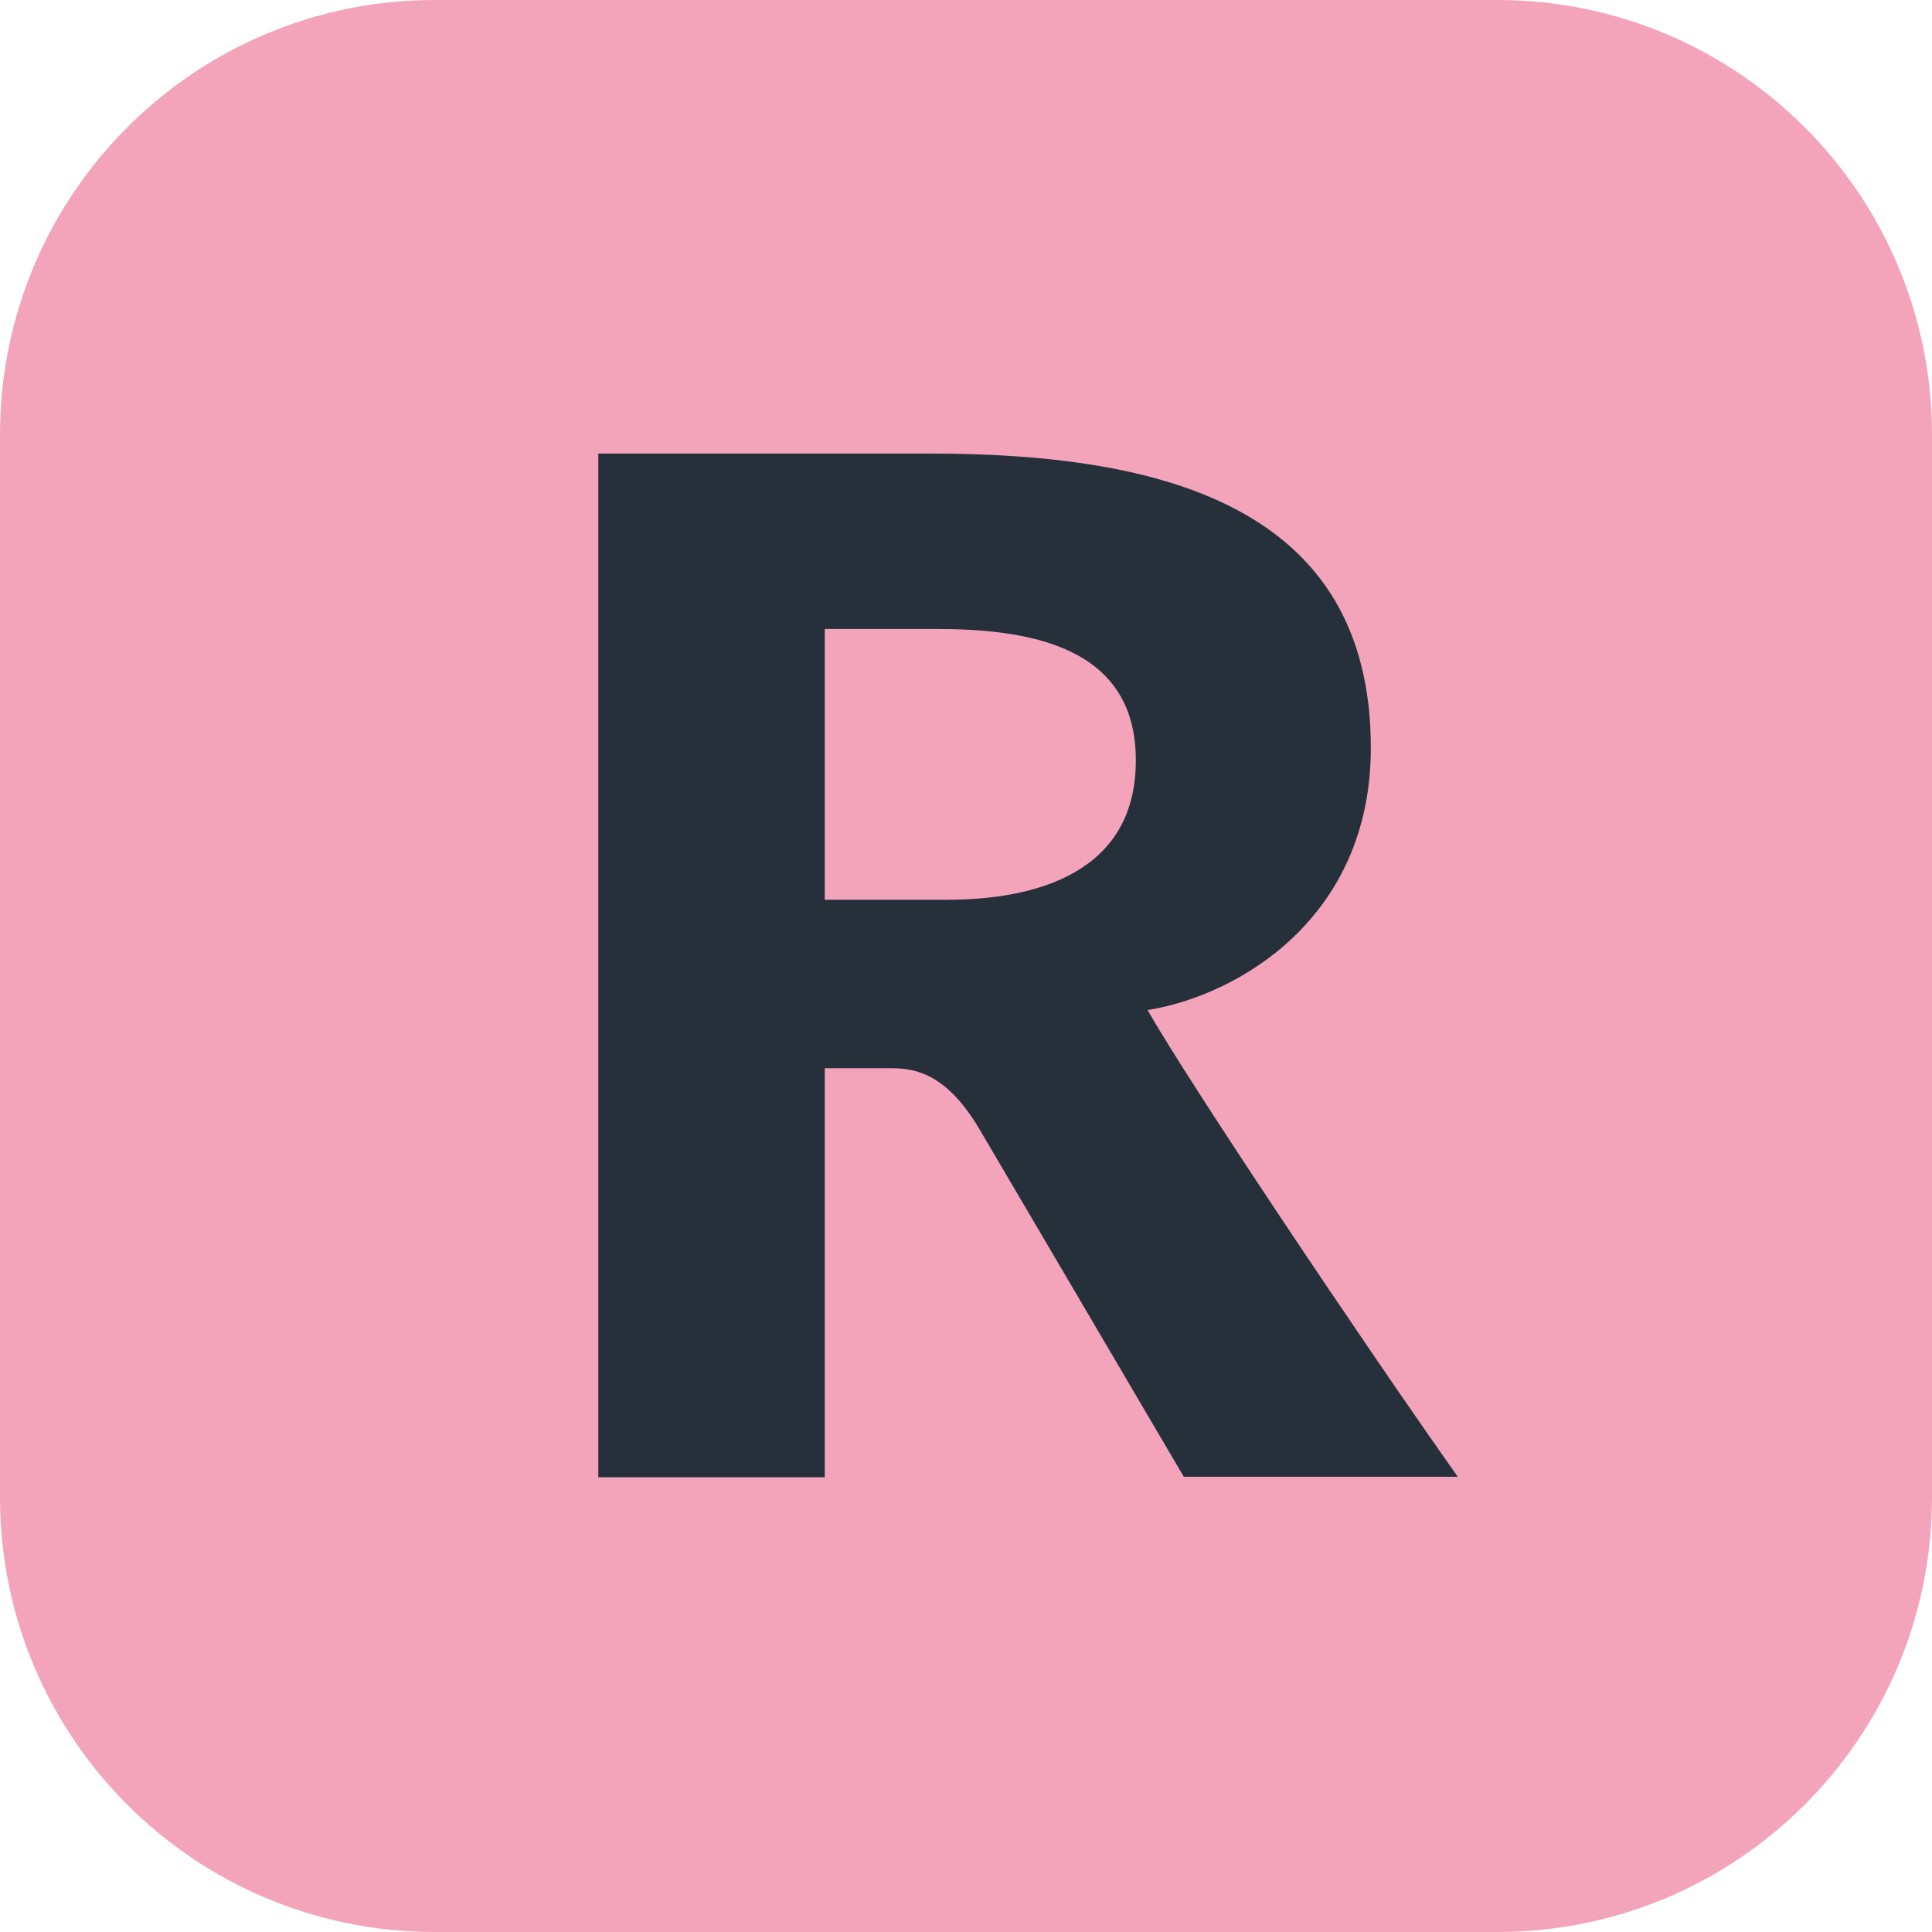
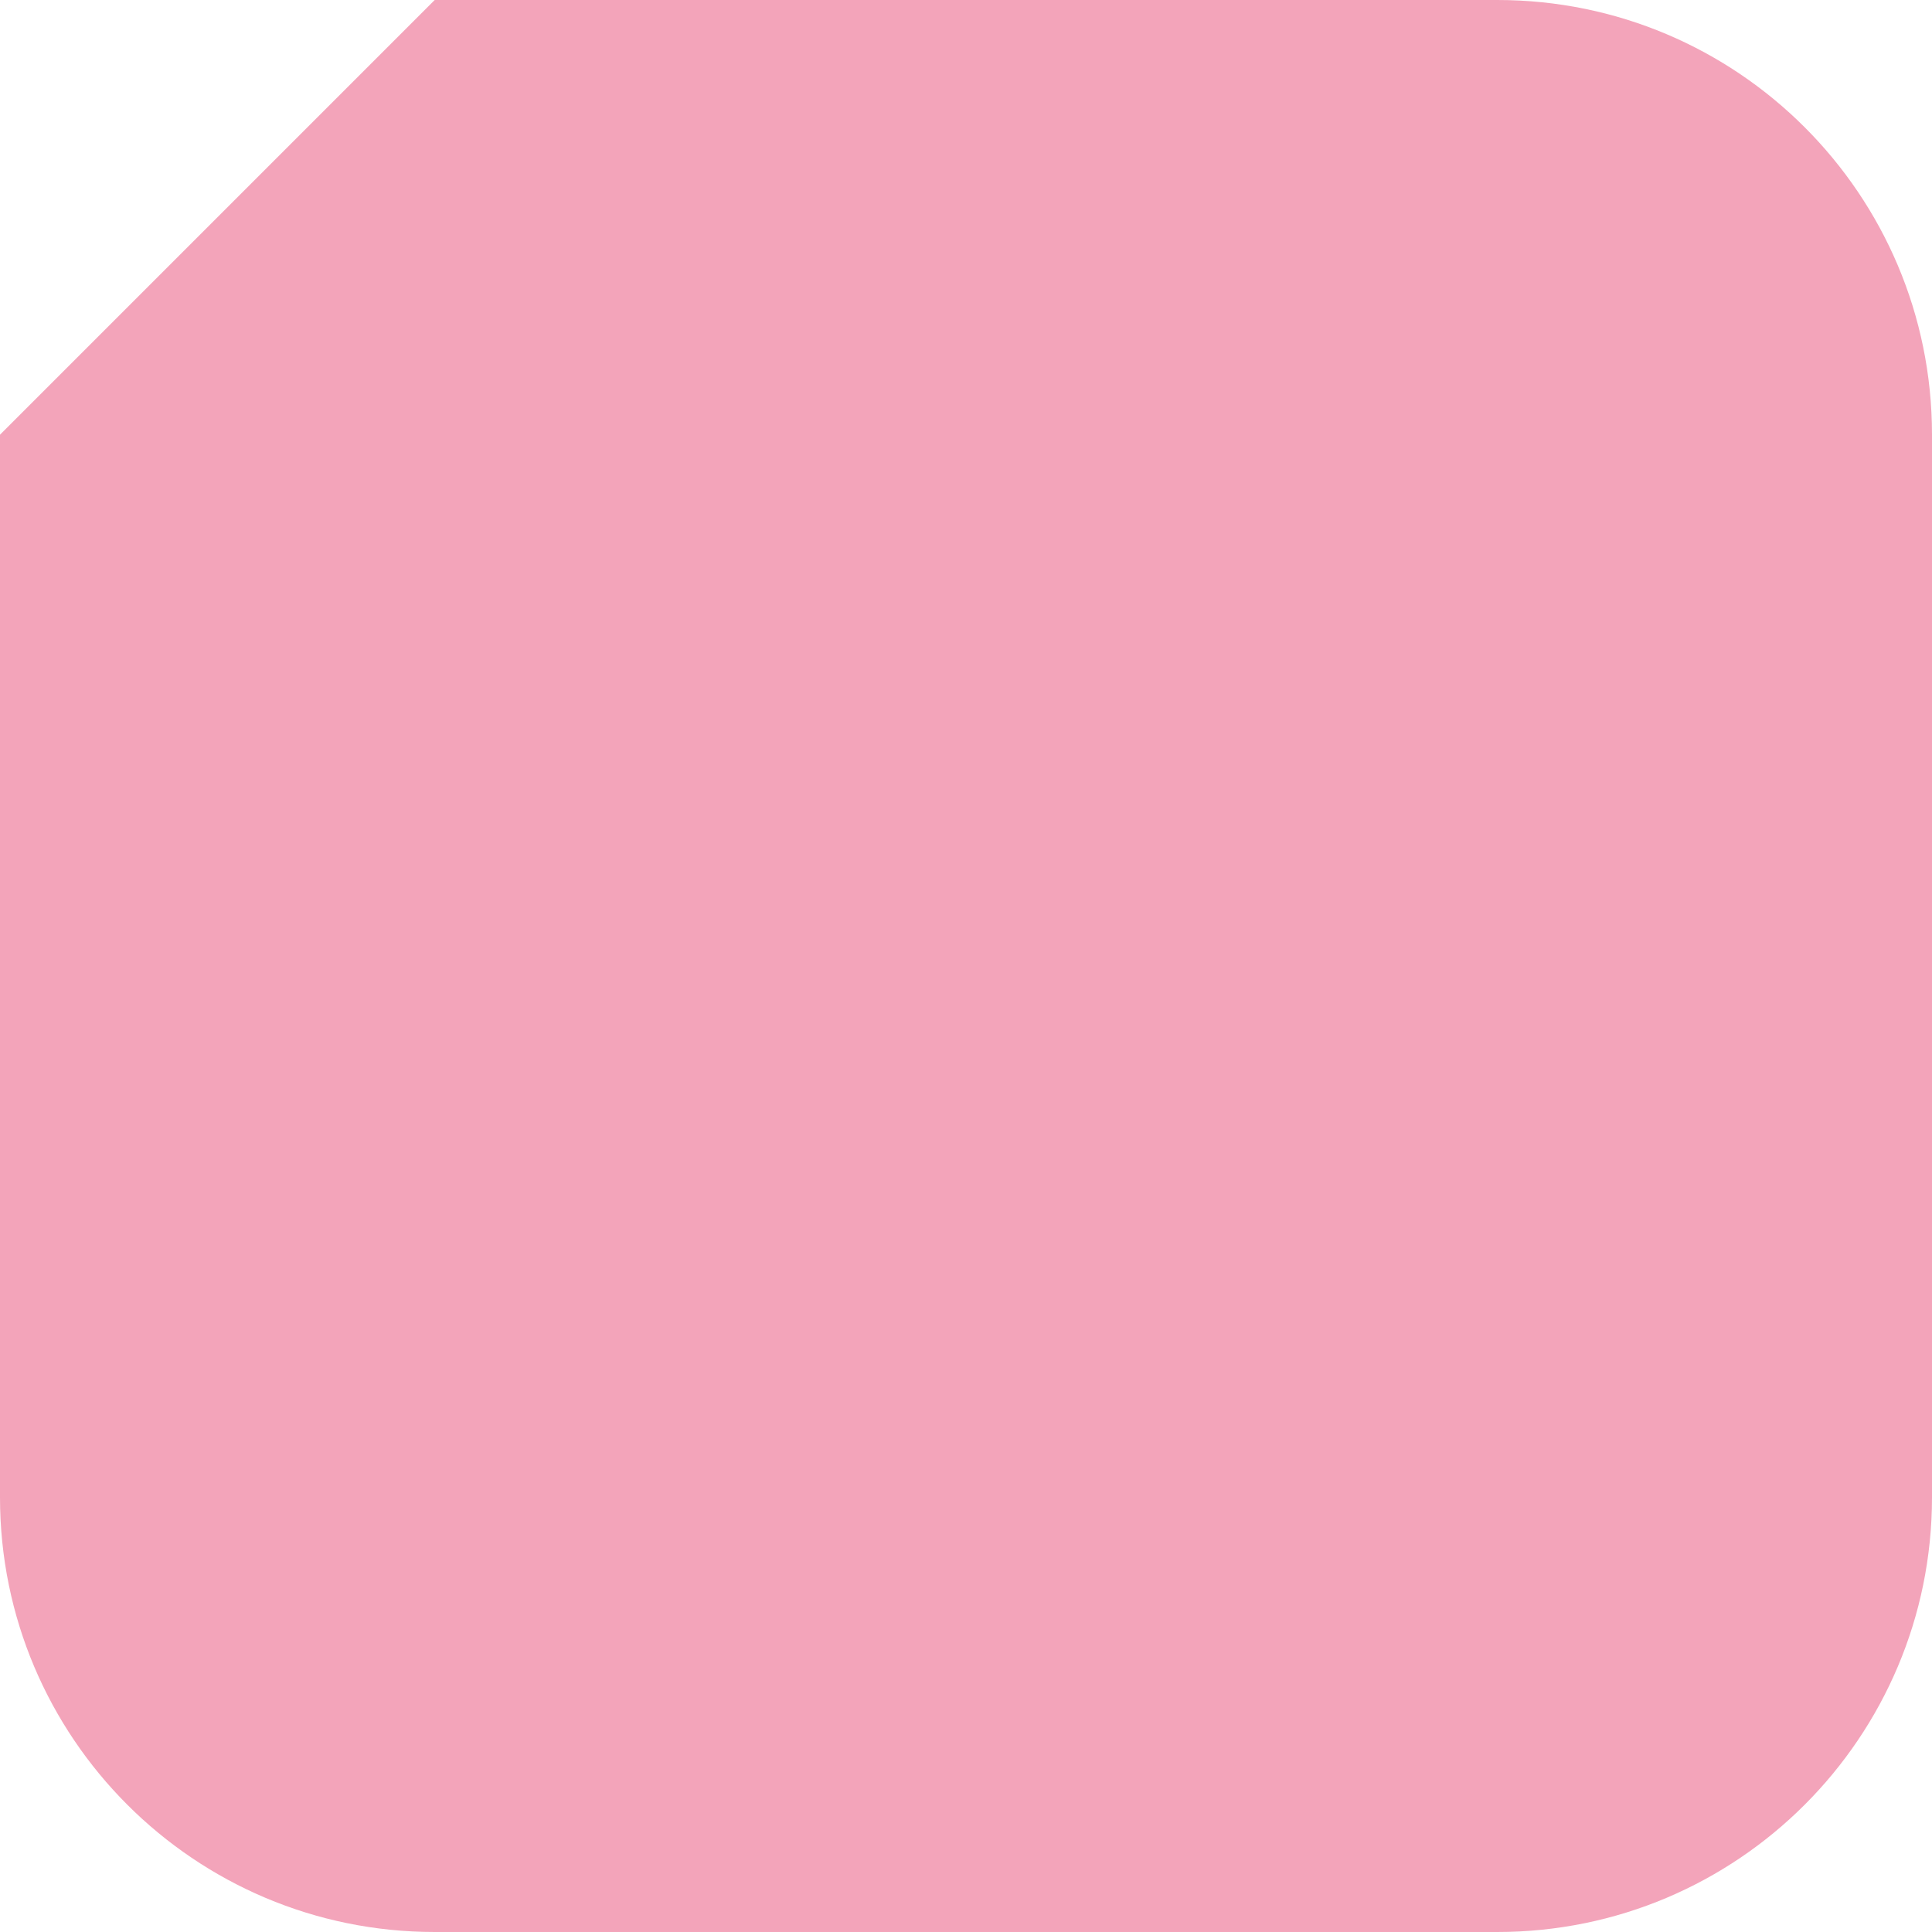
<svg xmlns="http://www.w3.org/2000/svg" width="50px" height="50px" viewBox="0 0 50 50" version="1.1">
  <g id="surface1">
-     <path style=" stroke:none;fill-rule:nonzero;fill:rgb(95.294%,64.314%,72.941%);fill-opacity:1;" d="M 11.25 0 L 38.75 0 C 44.965 0 50 5.035 50 11.25 L 50 38.75 C 50 44.965 44.965 50 38.75 50 L 11.25 50 C 5.035 50 0 44.965 0 38.75 L 0 11.25 C 0 5.035 5.035 0 11.25 0 Z M 11.25 0 " />
-     <path style=" stroke:none;fill-rule:nonzero;fill:rgb(14.51%,18.824%,23.137%);fill-opacity:1;" d="M 30.637 38.219 L 25.348 29.223 C 24.484 27.758 23.656 27.645 23.051 27.645 L 21.344 27.645 L 21.344 38.23 L 15.484 38.23 L 15.484 11.738 L 24.07 11.738 C 30.039 11.738 35.477 13.086 35.477 19.352 C 35.477 23.777 32.027 25.766 29.699 26.141 C 30.789 28.055 35.289 34.77 37.727 38.219 Z M 24.184 16.277 L 21.344 16.277 L 21.344 23.285 L 24.52 23.285 C 26.77 23.285 29.395 22.609 29.395 19.684 C 29.402 16.652 26.512 16.277 24.184 16.277 Z M 24.184 16.277 " />
+     <path style=" stroke:none;fill-rule:nonzero;fill:rgb(95.294%,64.314%,72.941%);fill-opacity:1;" d="M 11.25 0 L 38.75 0 C 44.965 0 50 5.035 50 11.25 L 50 38.75 C 50 44.965 44.965 50 38.75 50 L 11.25 50 C 5.035 50 0 44.965 0 38.75 L 0 11.25 Z M 11.25 0 " />
  </g>
</svg>